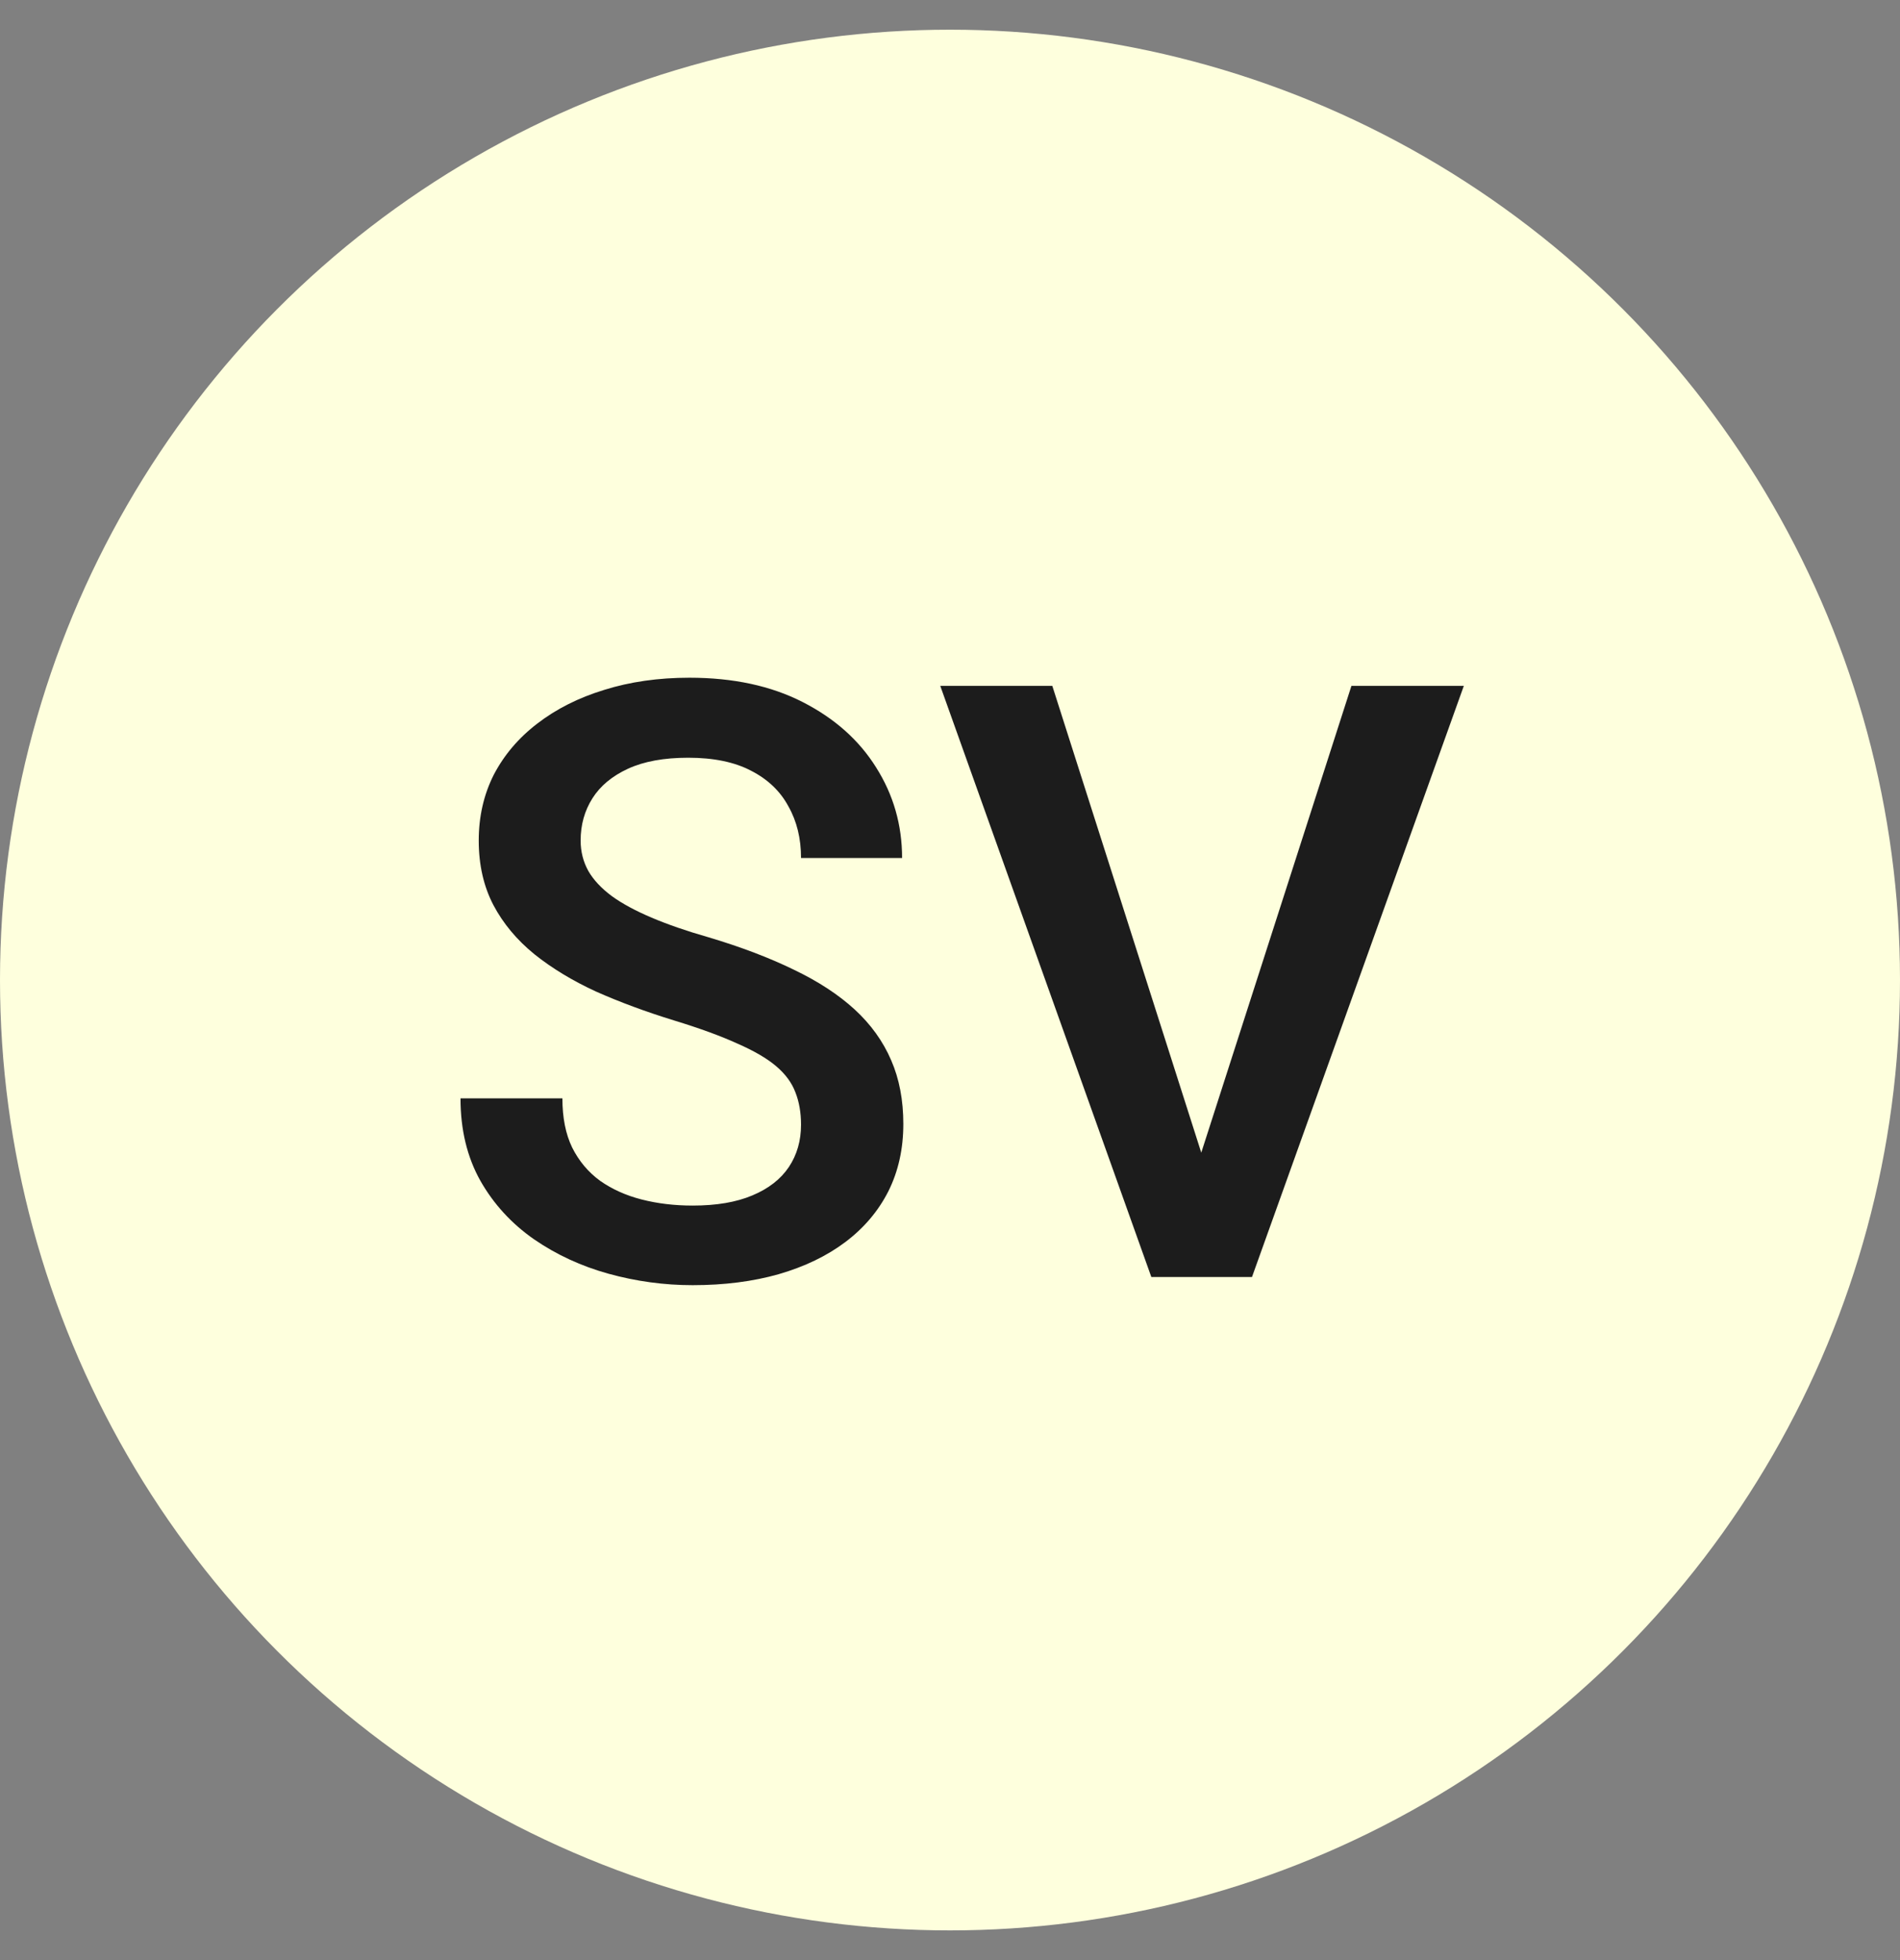
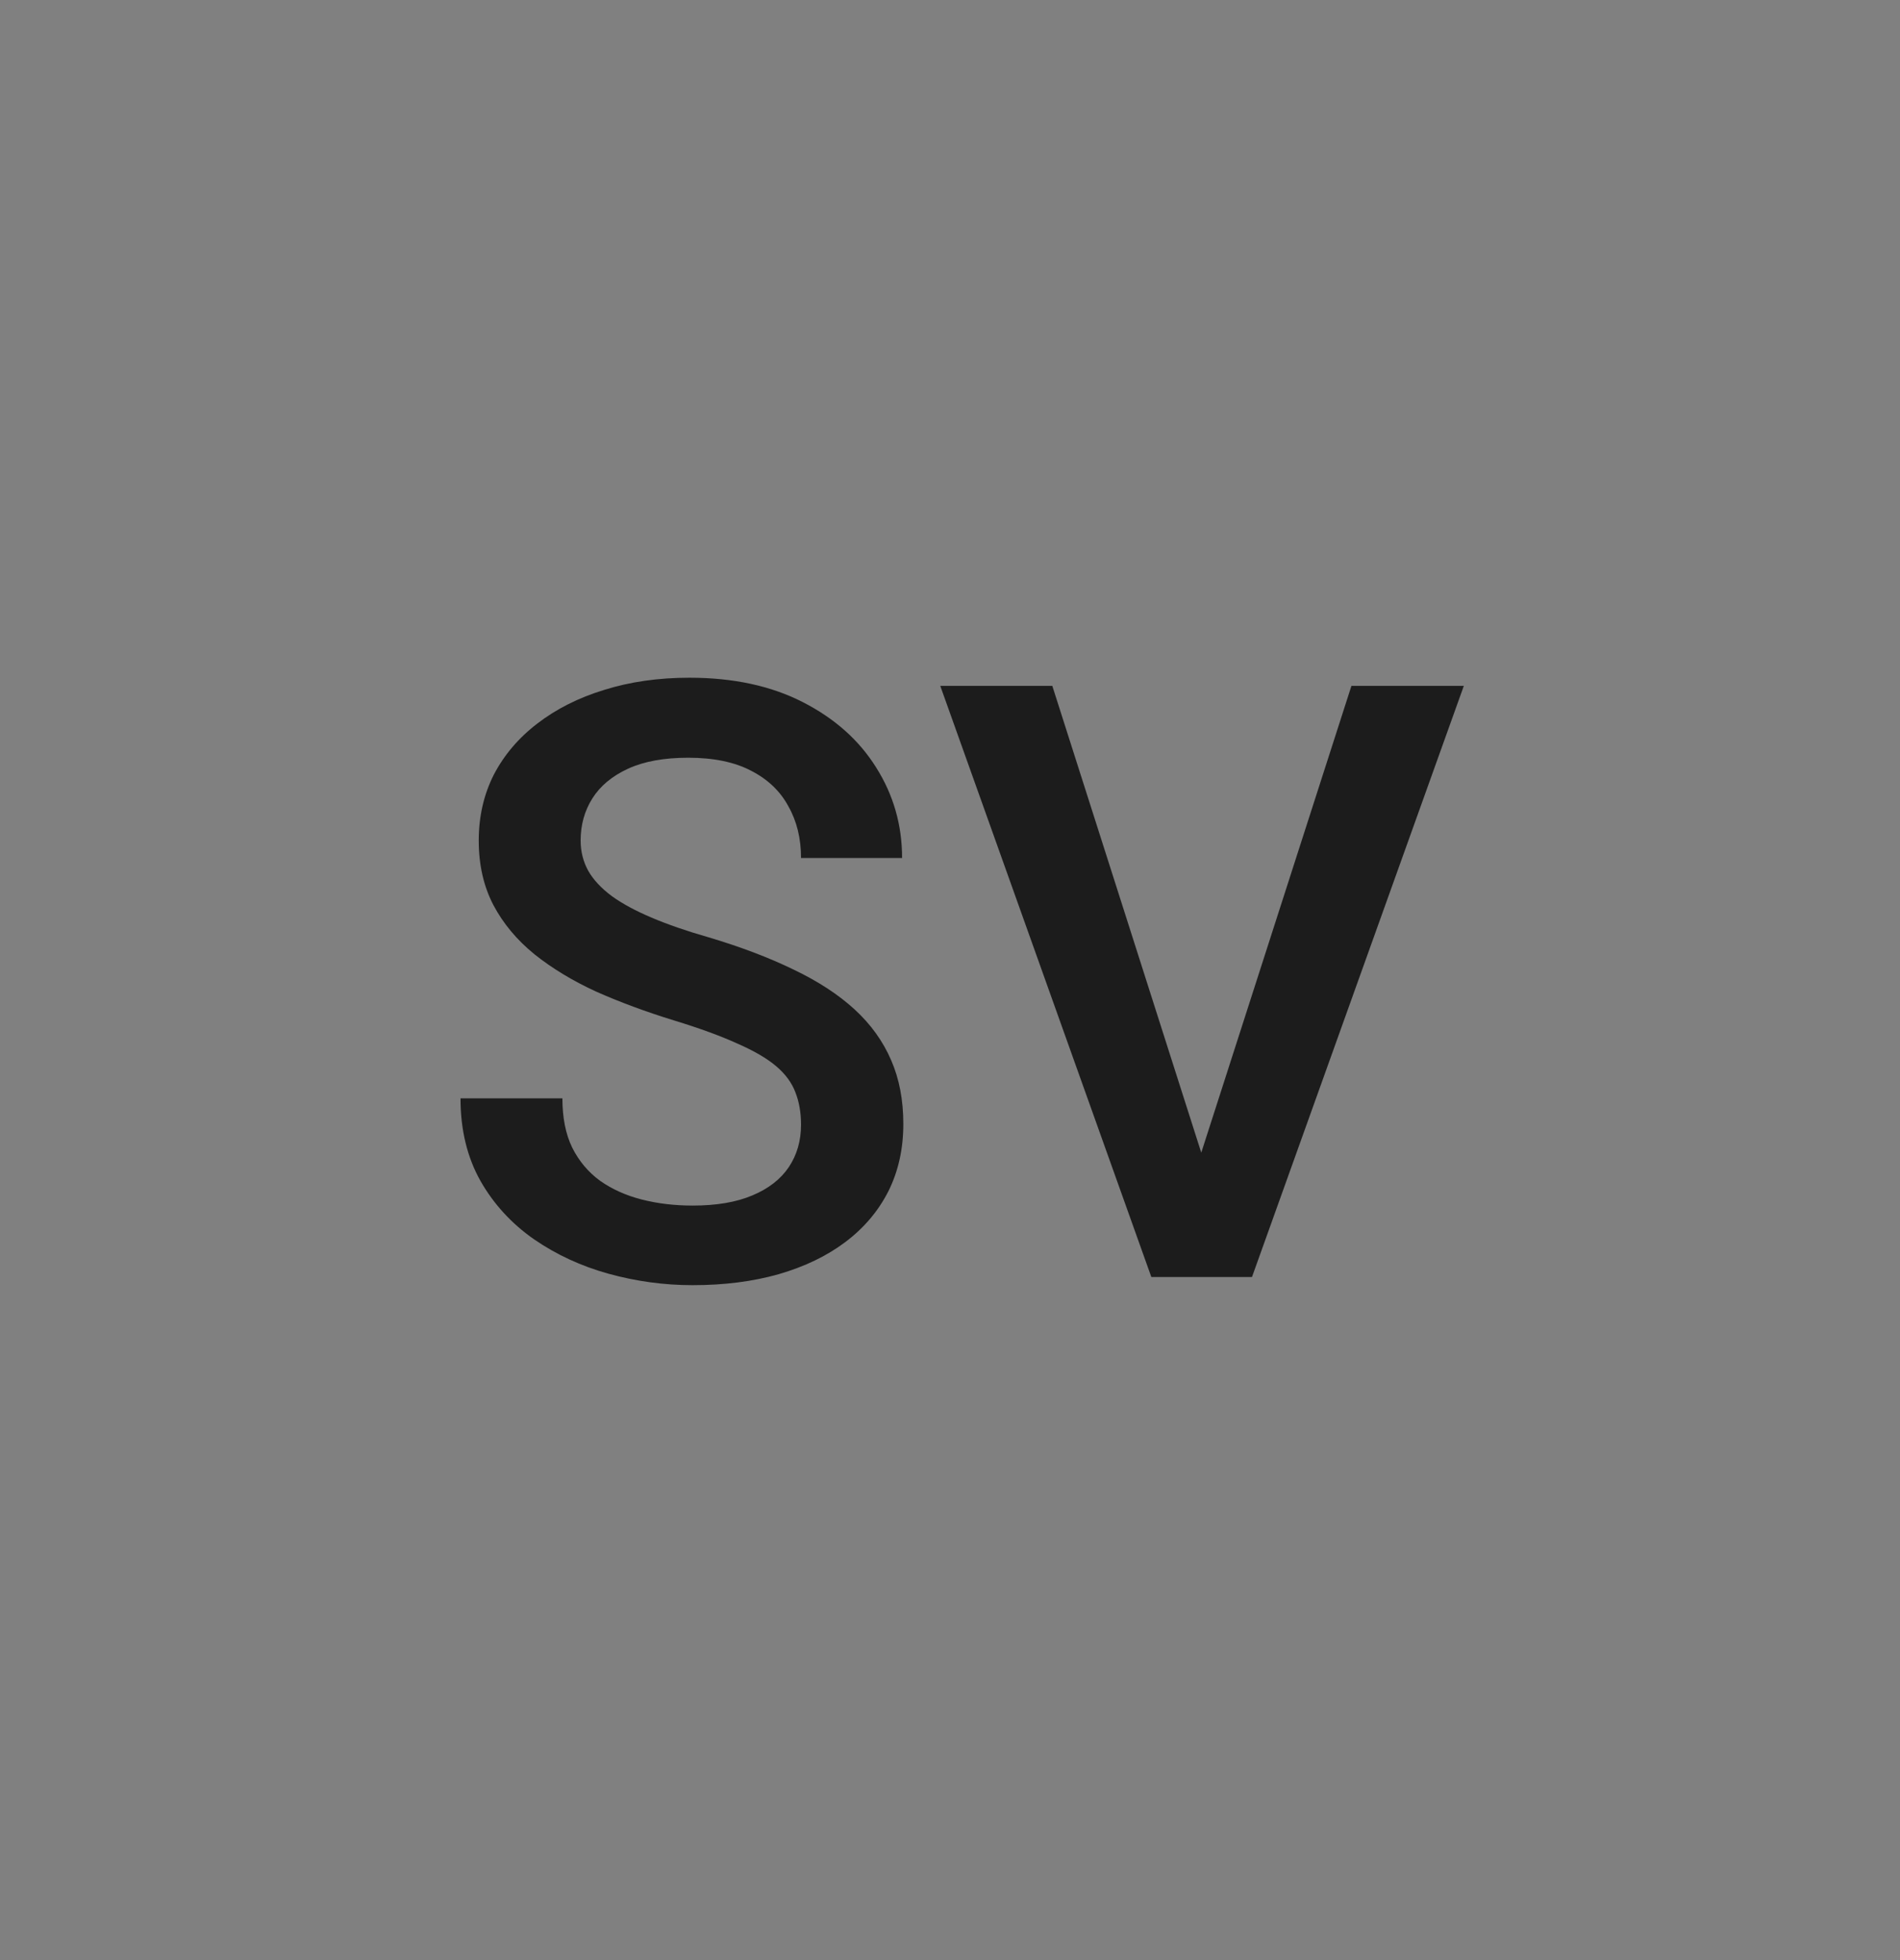
<svg xmlns="http://www.w3.org/2000/svg" width="32" height="33" viewBox="0 0 32 33" fill="none">
  <rect x="0" y="0" width="32" height="33" fill="#808080" stroke="none" />
-   <circle cx="16" cy="16.5" r="16" fill="#FEFFDD" />
  <path d="M13.491 18.936C13.491 18.731 13.459 18.549 13.396 18.39C13.336 18.23 13.229 18.084 13.074 17.952C12.919 17.82 12.7 17.692 12.418 17.569C12.14 17.442 11.784 17.312 11.352 17.18C10.878 17.034 10.44 16.872 10.039 16.694C9.643 16.512 9.296 16.302 9 16.065C8.704 15.824 8.474 15.548 8.31 15.238C8.146 14.924 8.063 14.562 8.063 14.151C8.063 13.746 8.148 13.377 8.316 13.044C8.49 12.711 8.733 12.424 9.048 12.183C9.367 11.937 9.743 11.747 10.176 11.615C10.609 11.479 11.087 11.41 11.611 11.41C12.35 11.41 12.985 11.547 13.519 11.82C14.056 12.094 14.469 12.461 14.756 12.921C15.047 13.381 15.193 13.889 15.193 14.445H13.491C13.491 14.117 13.421 13.828 13.279 13.577C13.143 13.322 12.933 13.121 12.65 12.976C12.372 12.83 12.019 12.757 11.591 12.757C11.185 12.757 10.848 12.818 10.579 12.941C10.31 13.065 10.11 13.231 9.978 13.44C9.845 13.65 9.779 13.887 9.779 14.151C9.779 14.338 9.823 14.509 9.909 14.664C9.996 14.815 10.128 14.956 10.306 15.088C10.483 15.216 10.707 15.336 10.976 15.45C11.245 15.564 11.561 15.674 11.926 15.778C12.477 15.942 12.958 16.125 13.368 16.325C13.778 16.521 14.12 16.744 14.394 16.995C14.667 17.246 14.872 17.531 15.009 17.85C15.146 18.164 15.214 18.522 15.214 18.923C15.214 19.342 15.13 19.72 14.961 20.058C14.792 20.39 14.551 20.675 14.236 20.912C13.926 21.145 13.553 21.325 13.115 21.452C12.682 21.575 12.199 21.637 11.666 21.637C11.188 21.637 10.716 21.573 10.251 21.445C9.791 21.318 9.371 21.124 8.993 20.864C8.615 20.6 8.314 20.272 8.091 19.88C7.868 19.483 7.756 19.021 7.756 18.492H9.472C9.472 18.816 9.526 19.091 9.636 19.319C9.75 19.547 9.907 19.734 10.107 19.88C10.308 20.021 10.54 20.126 10.805 20.194C11.074 20.263 11.361 20.297 11.666 20.297C12.067 20.297 12.402 20.24 12.671 20.126C12.944 20.012 13.149 19.852 13.286 19.648C13.423 19.442 13.491 19.205 13.491 18.936ZM20.143 19.682L22.761 11.547H24.654L21.086 21.5H19.808L20.143 19.682ZM17.723 11.547L20.32 19.682L20.676 21.5H19.391L15.836 11.547H17.723Z" fill="#1C1C1C" />
</svg>